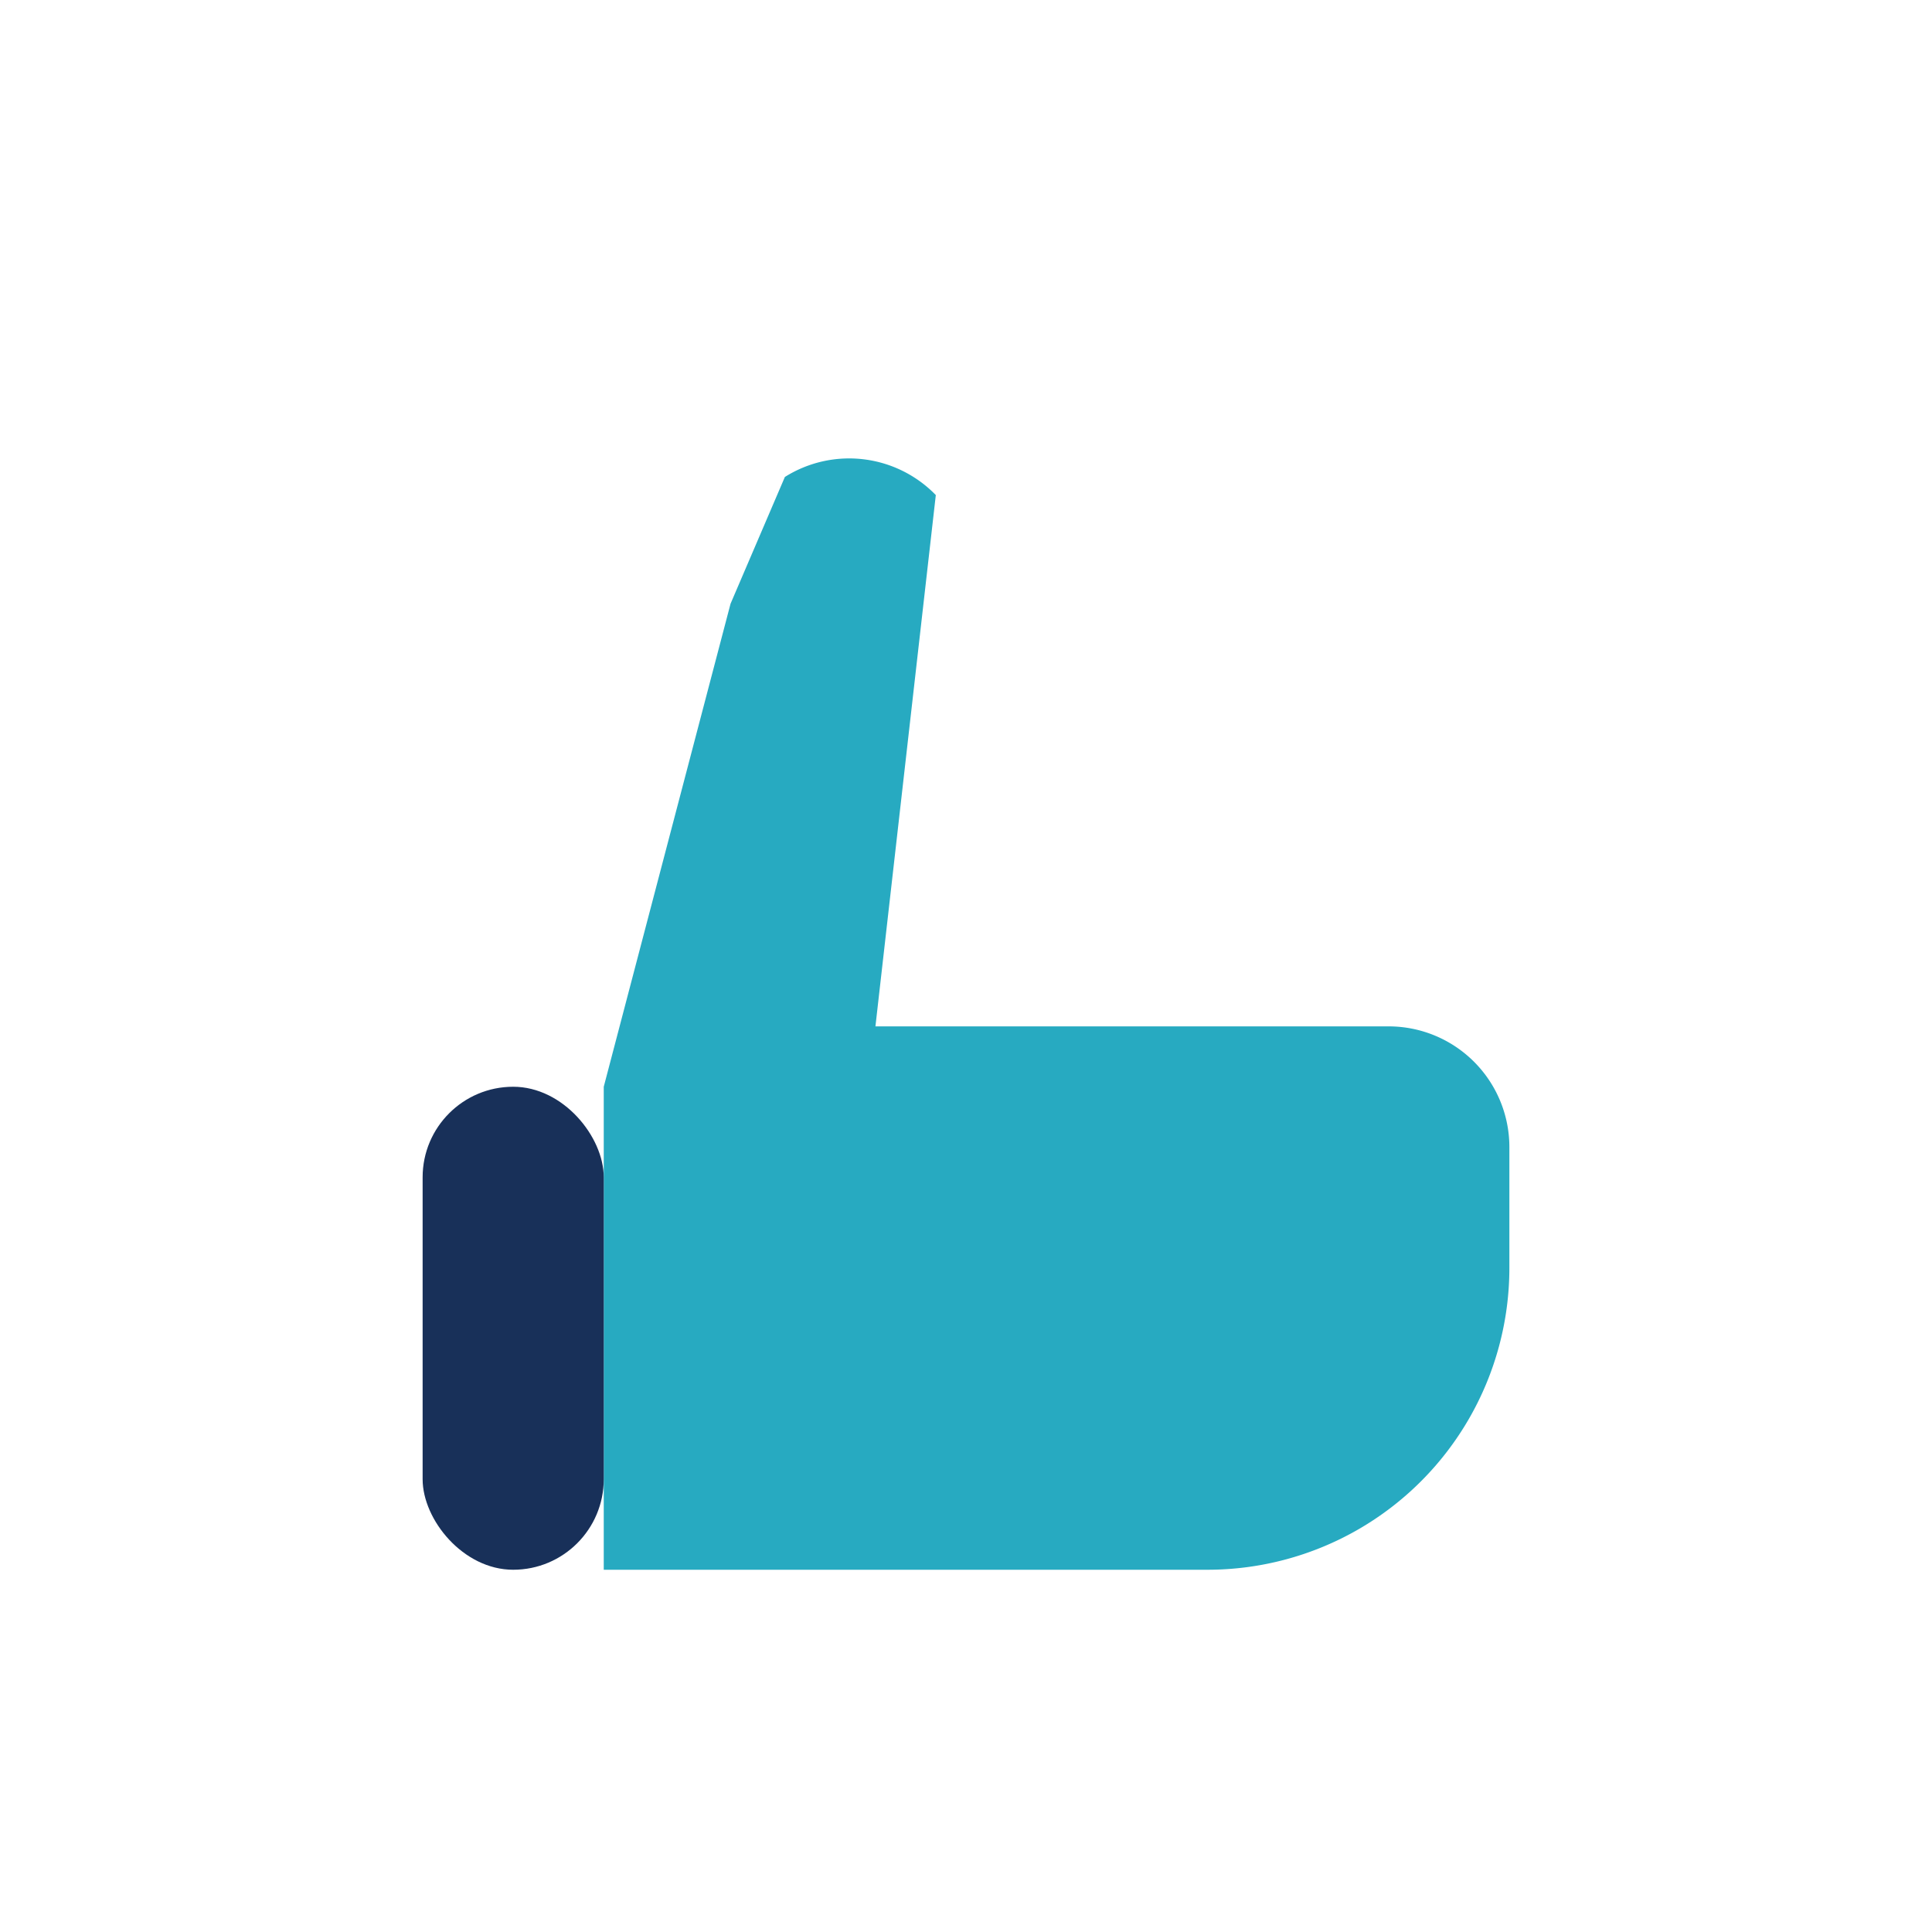
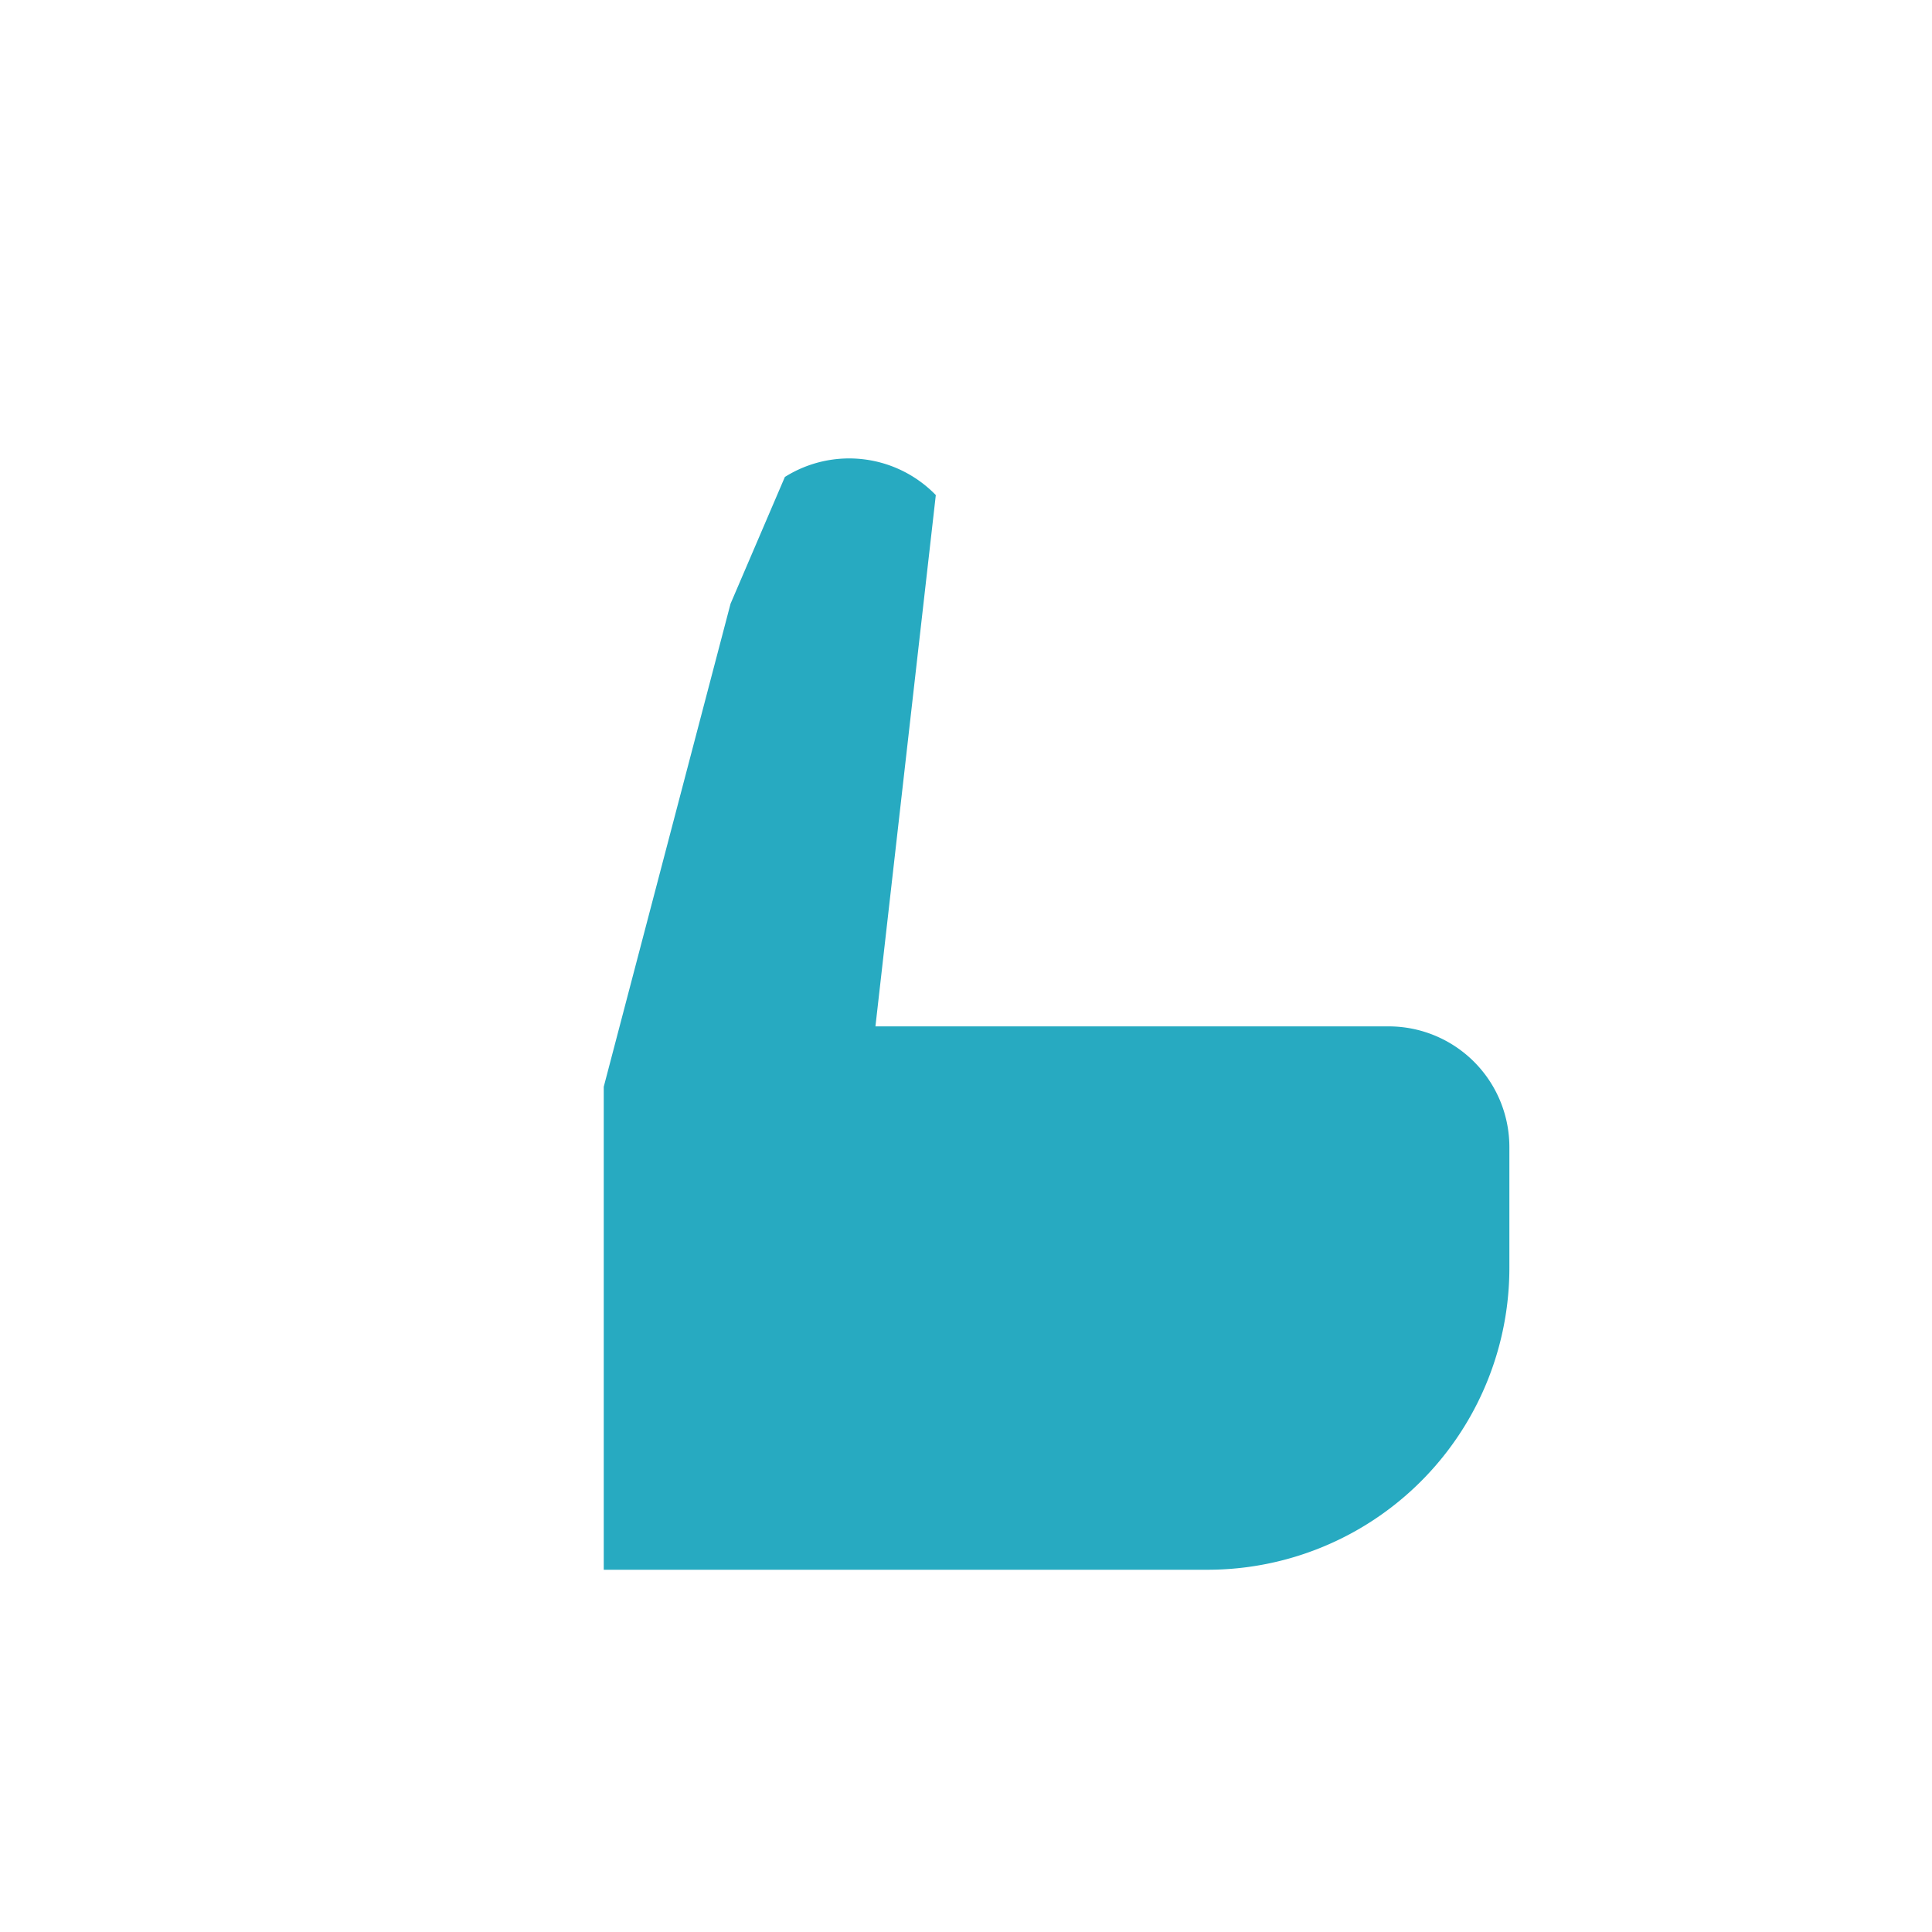
<svg xmlns="http://www.w3.org/2000/svg" width="32" height="32" viewBox="0 0 32 32">
  <path d="M10 18v8h10a5 5 0 005-5v-2a2 2 0 00-2-2h-8.5l1-8.8A2 2 0 0013 7.9l-.9 2.1z" fill="#27AAC1" />
-   <rect x="7" y="18" width="3" height="8" rx="1.5" fill="#183059" />
</svg>